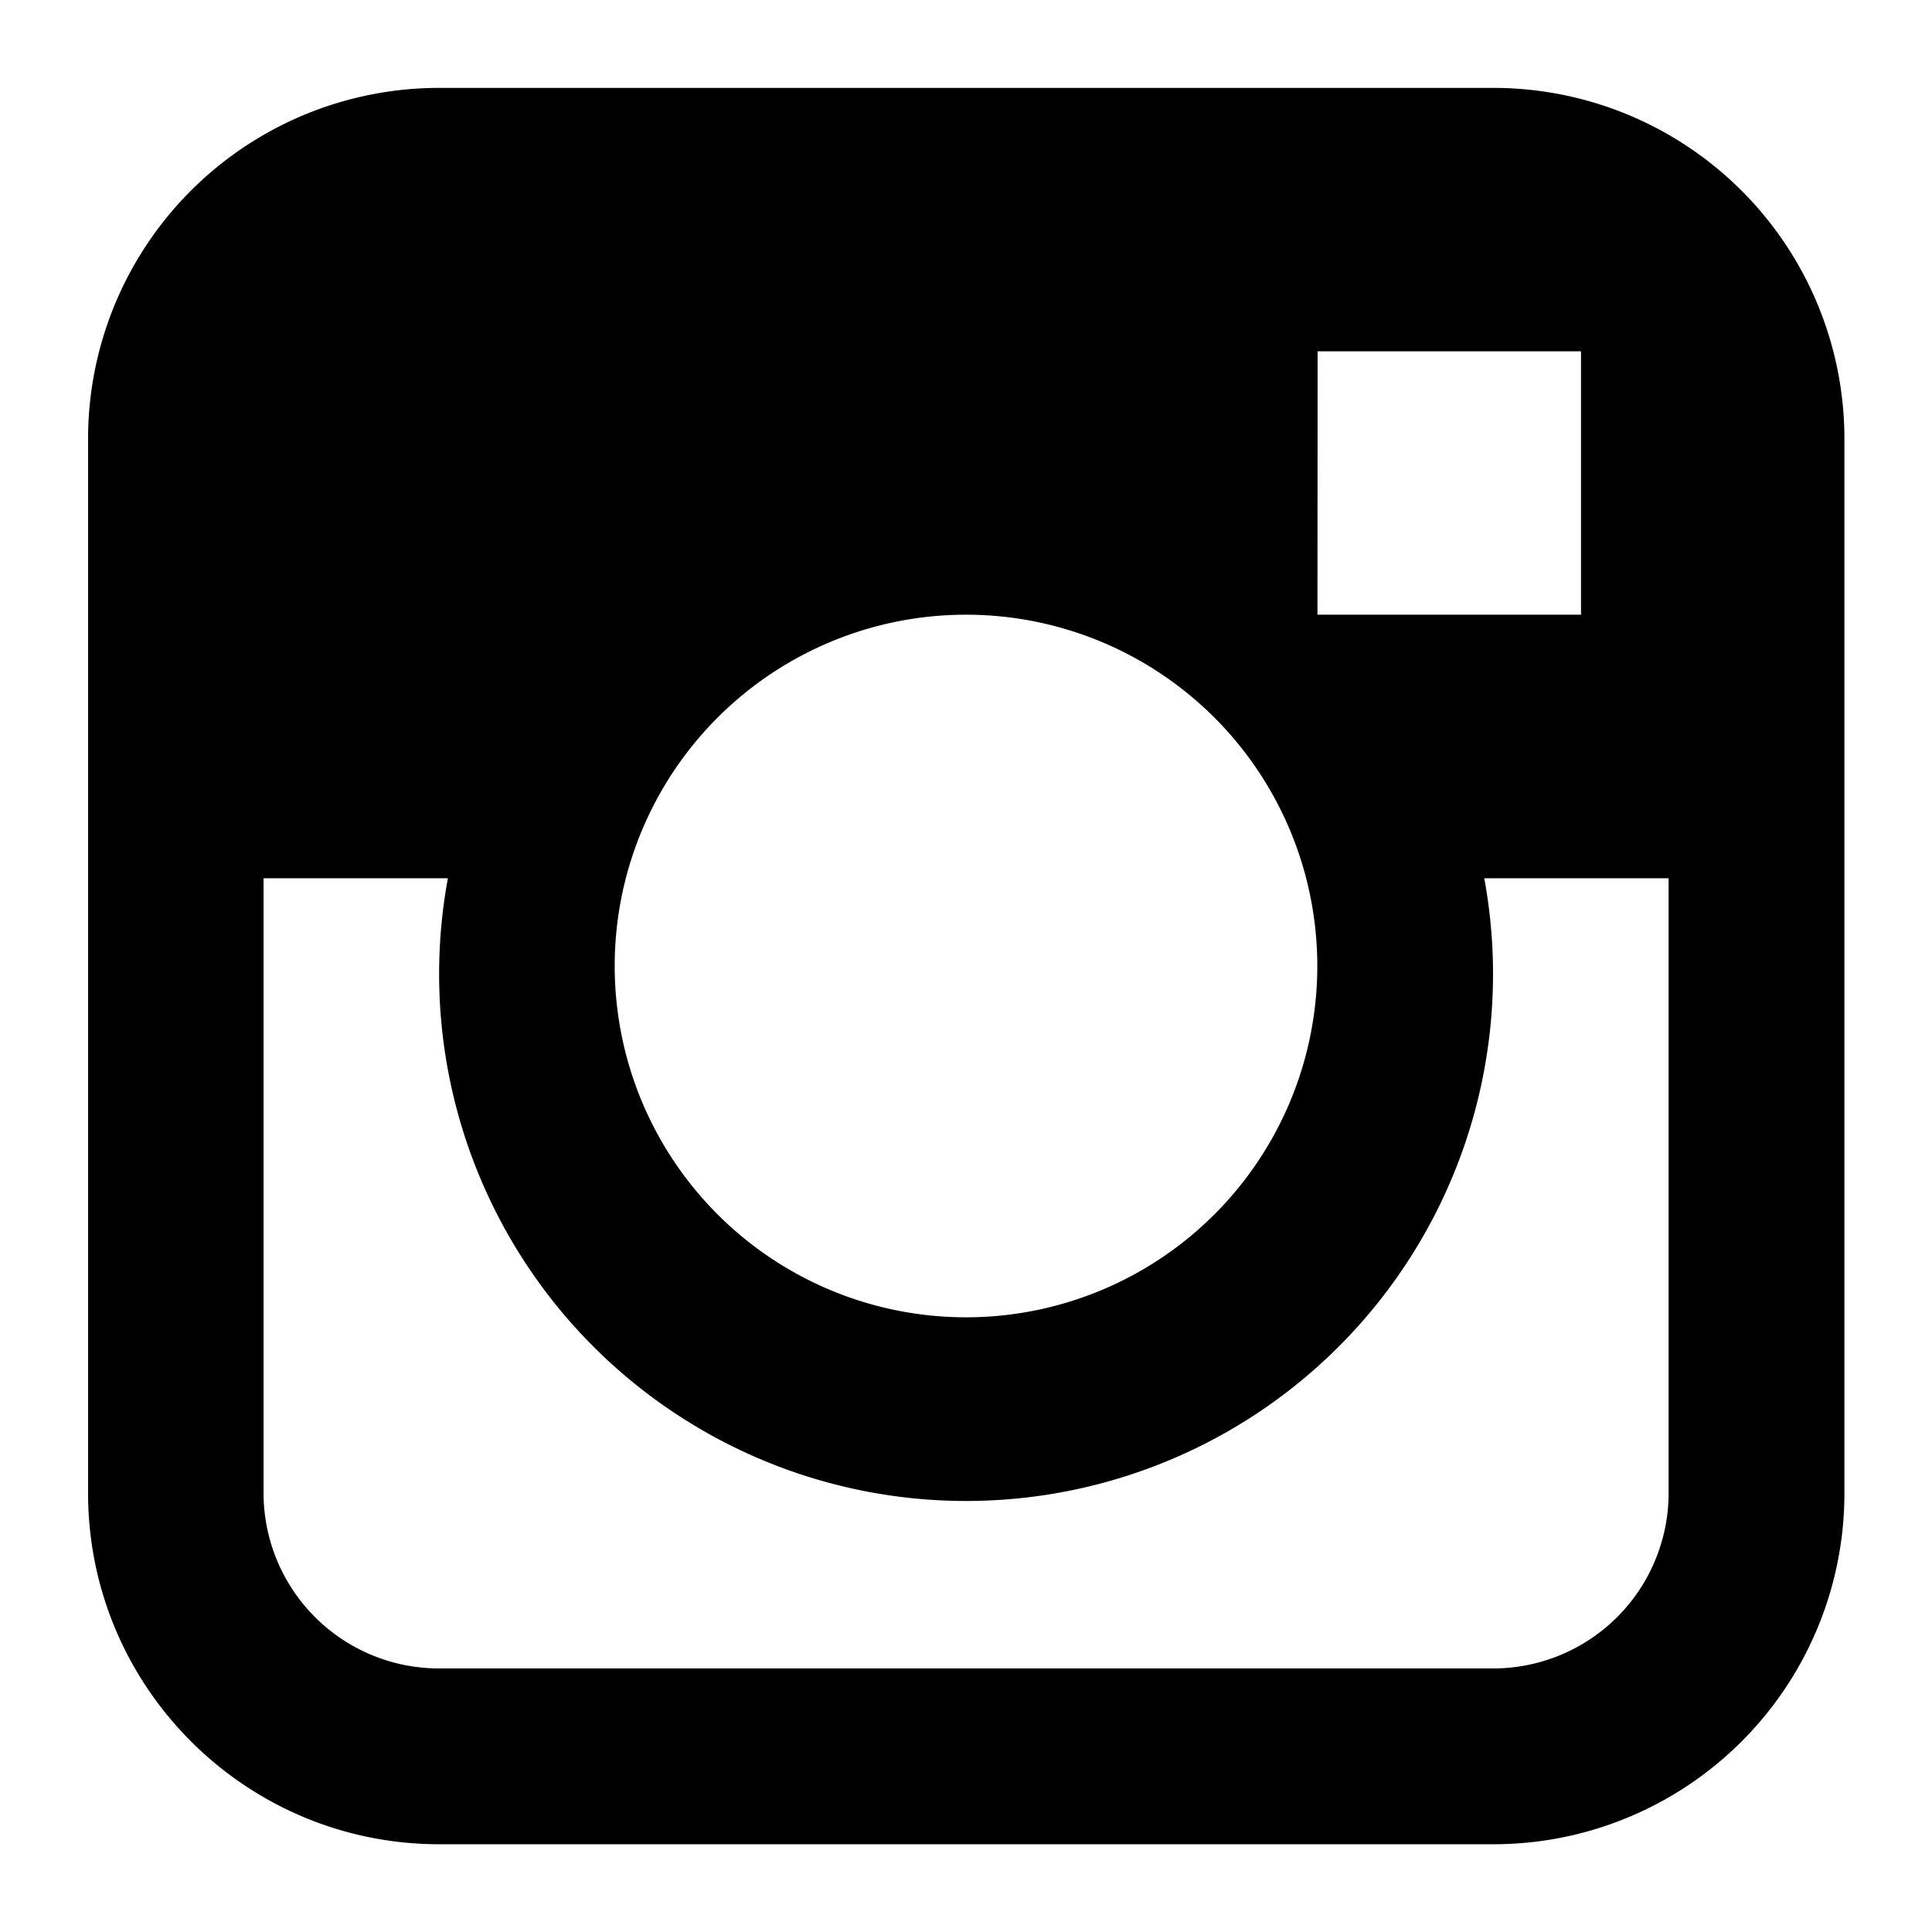
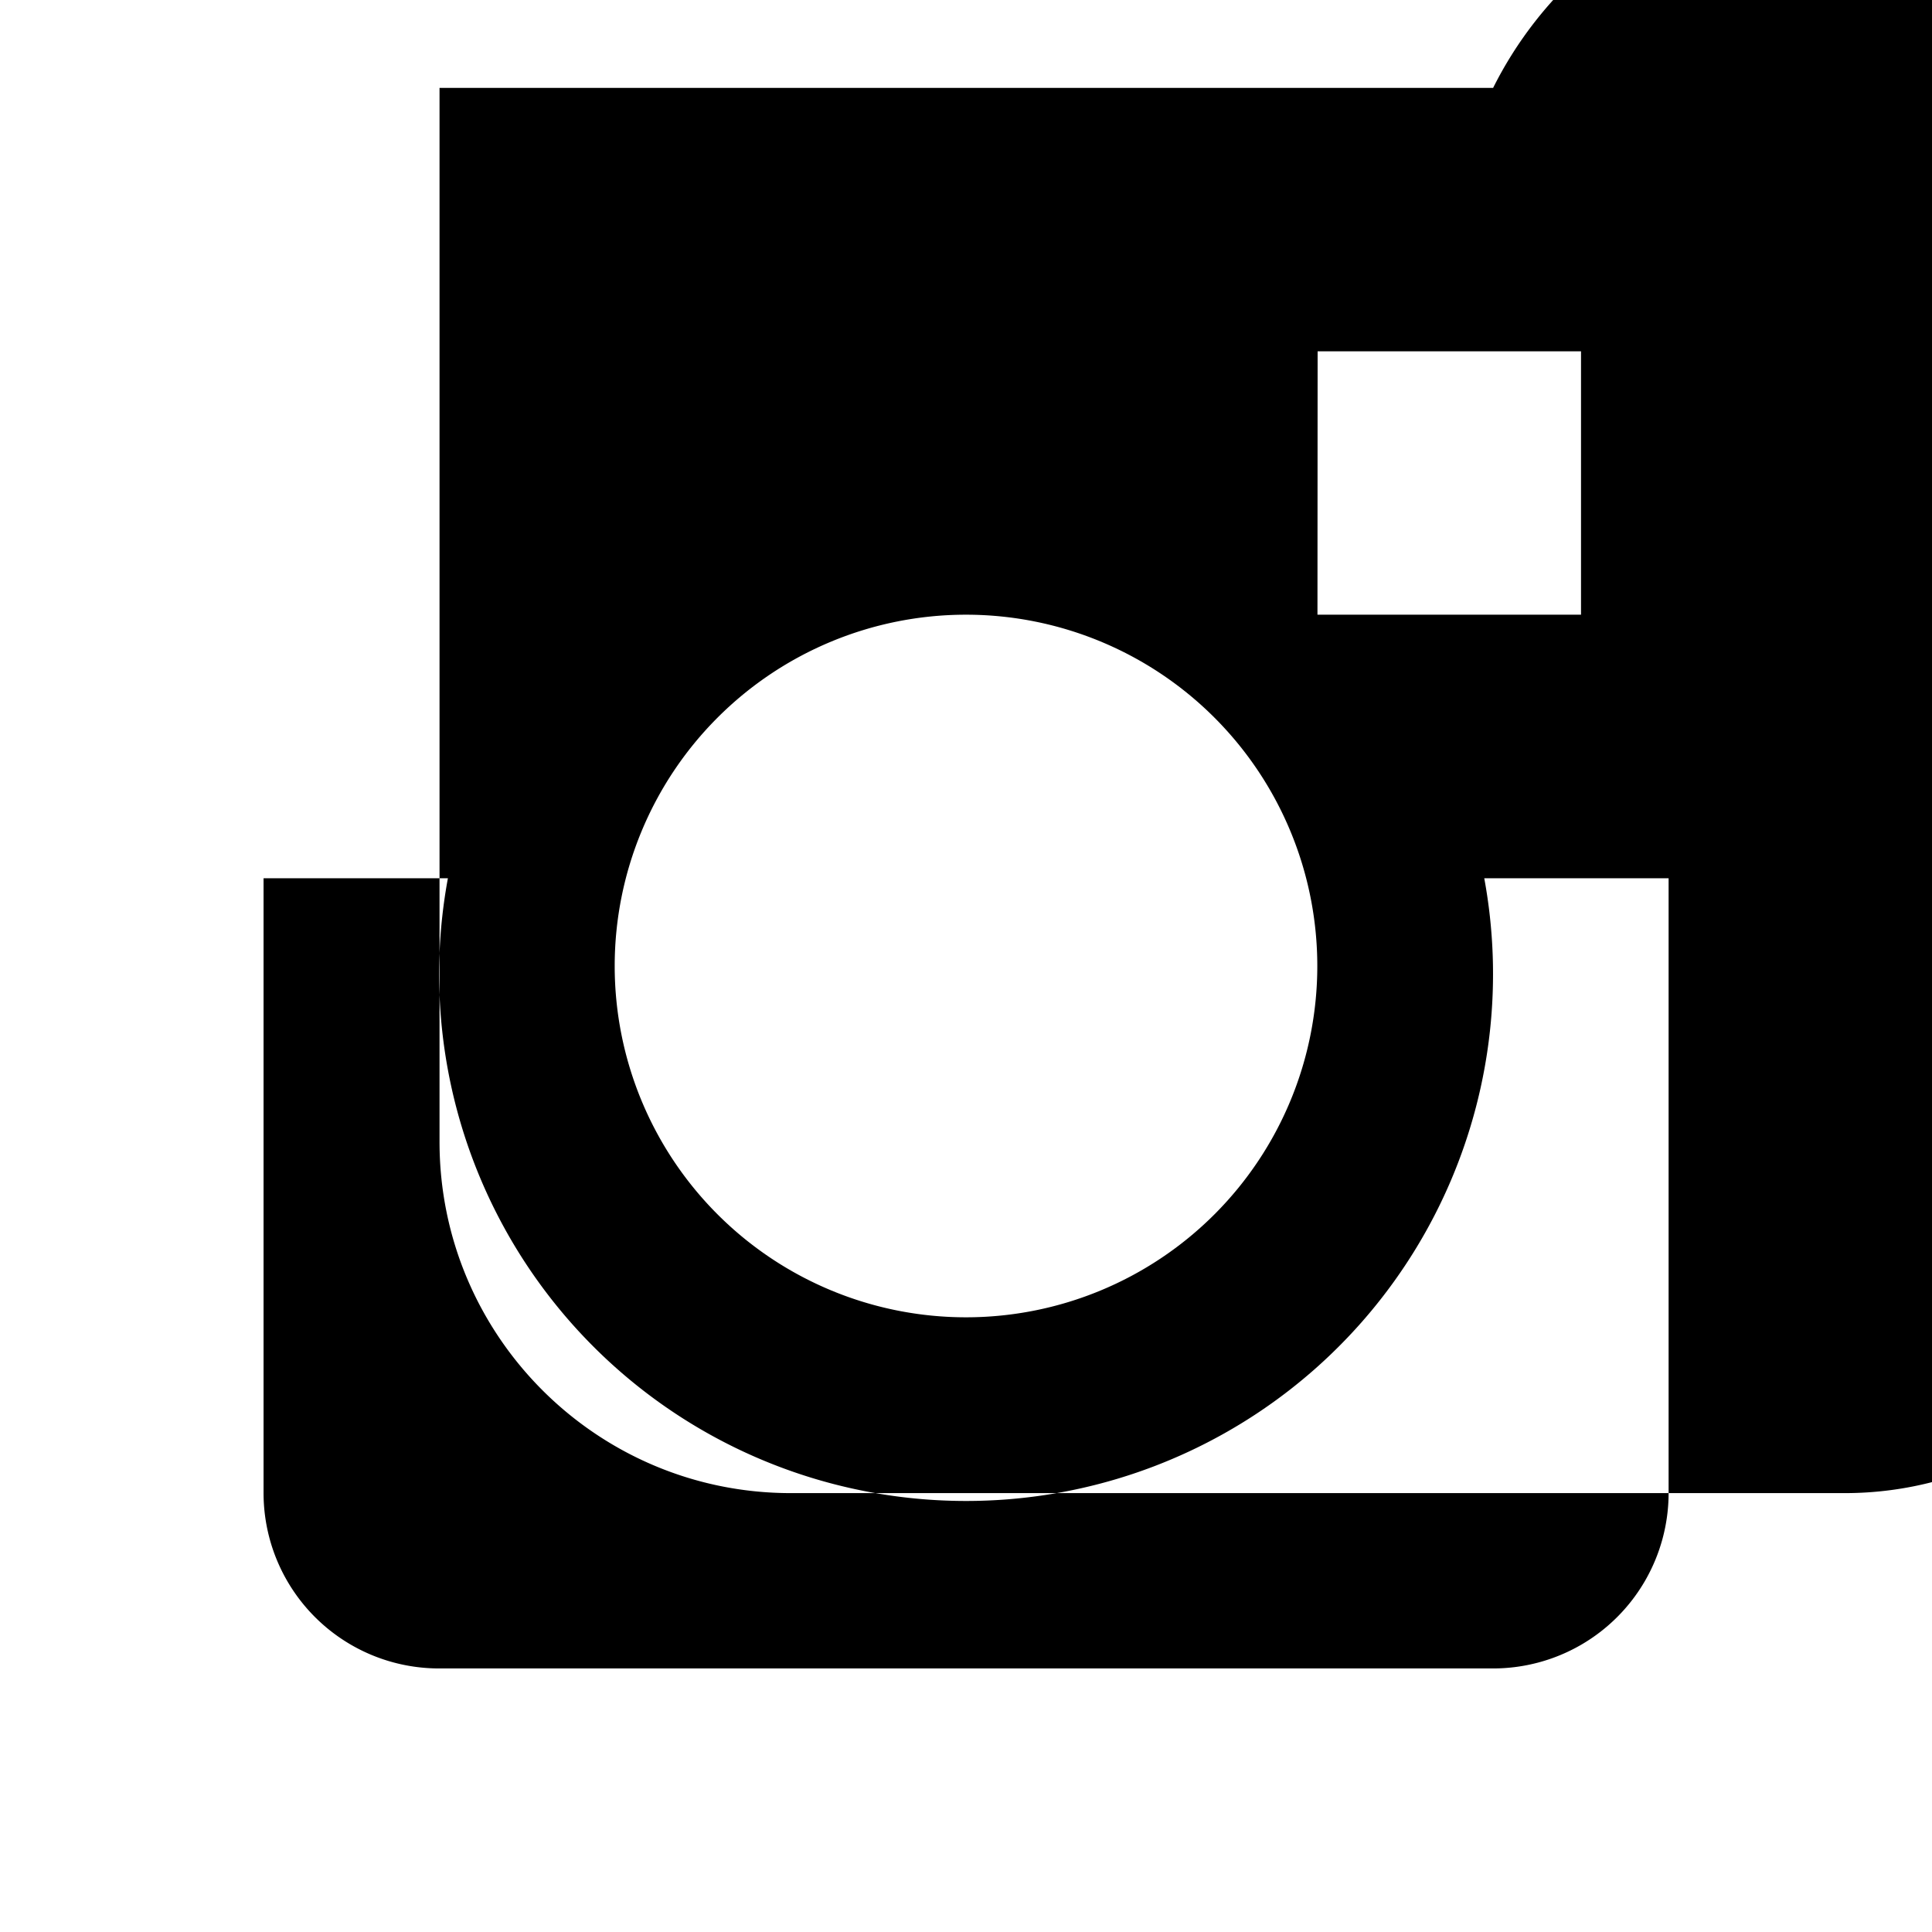
<svg xmlns="http://www.w3.org/2000/svg" width="12" height="12" viewBox="0 0 12 12" fill="none">
-   <path d="M9.274.546H2.73A2.18 2.18 0 0 0 .547 2.727v6.546c0 1.205.977 2.182 2.182 2.182h6.545a2.18 2.18 0 0 0 2.182-2.182V2.728A2.18 2.18 0 0 0 9.274.546m-1.09 1.636H9.82v1.636H8.183zM6 3.818a2.182 2.182 0 1 1 0 4.364 2.182 2.182 0 0 1 0-4.364m4.364 5.455a1.09 1.09 0 0 1-1.09 1.09H2.728a1.09 1.09 0 0 1-1.091-1.09V5.455h1.145a3.273 3.273 0 1 0 6.437 0h1.145z" fill="currentColor" />
+   <path d="M9.274.546H2.73v6.546c0 1.205.977 2.182 2.182 2.182h6.545a2.18 2.18 0 0 0 2.182-2.182V2.728A2.18 2.18 0 0 0 9.274.546m-1.09 1.636H9.82v1.636H8.183zM6 3.818a2.182 2.182 0 1 1 0 4.364 2.182 2.182 0 0 1 0-4.364m4.364 5.455a1.09 1.09 0 0 1-1.09 1.09H2.728a1.09 1.09 0 0 1-1.091-1.09V5.455h1.145a3.273 3.273 0 1 0 6.437 0h1.145z" fill="currentColor" />
</svg>